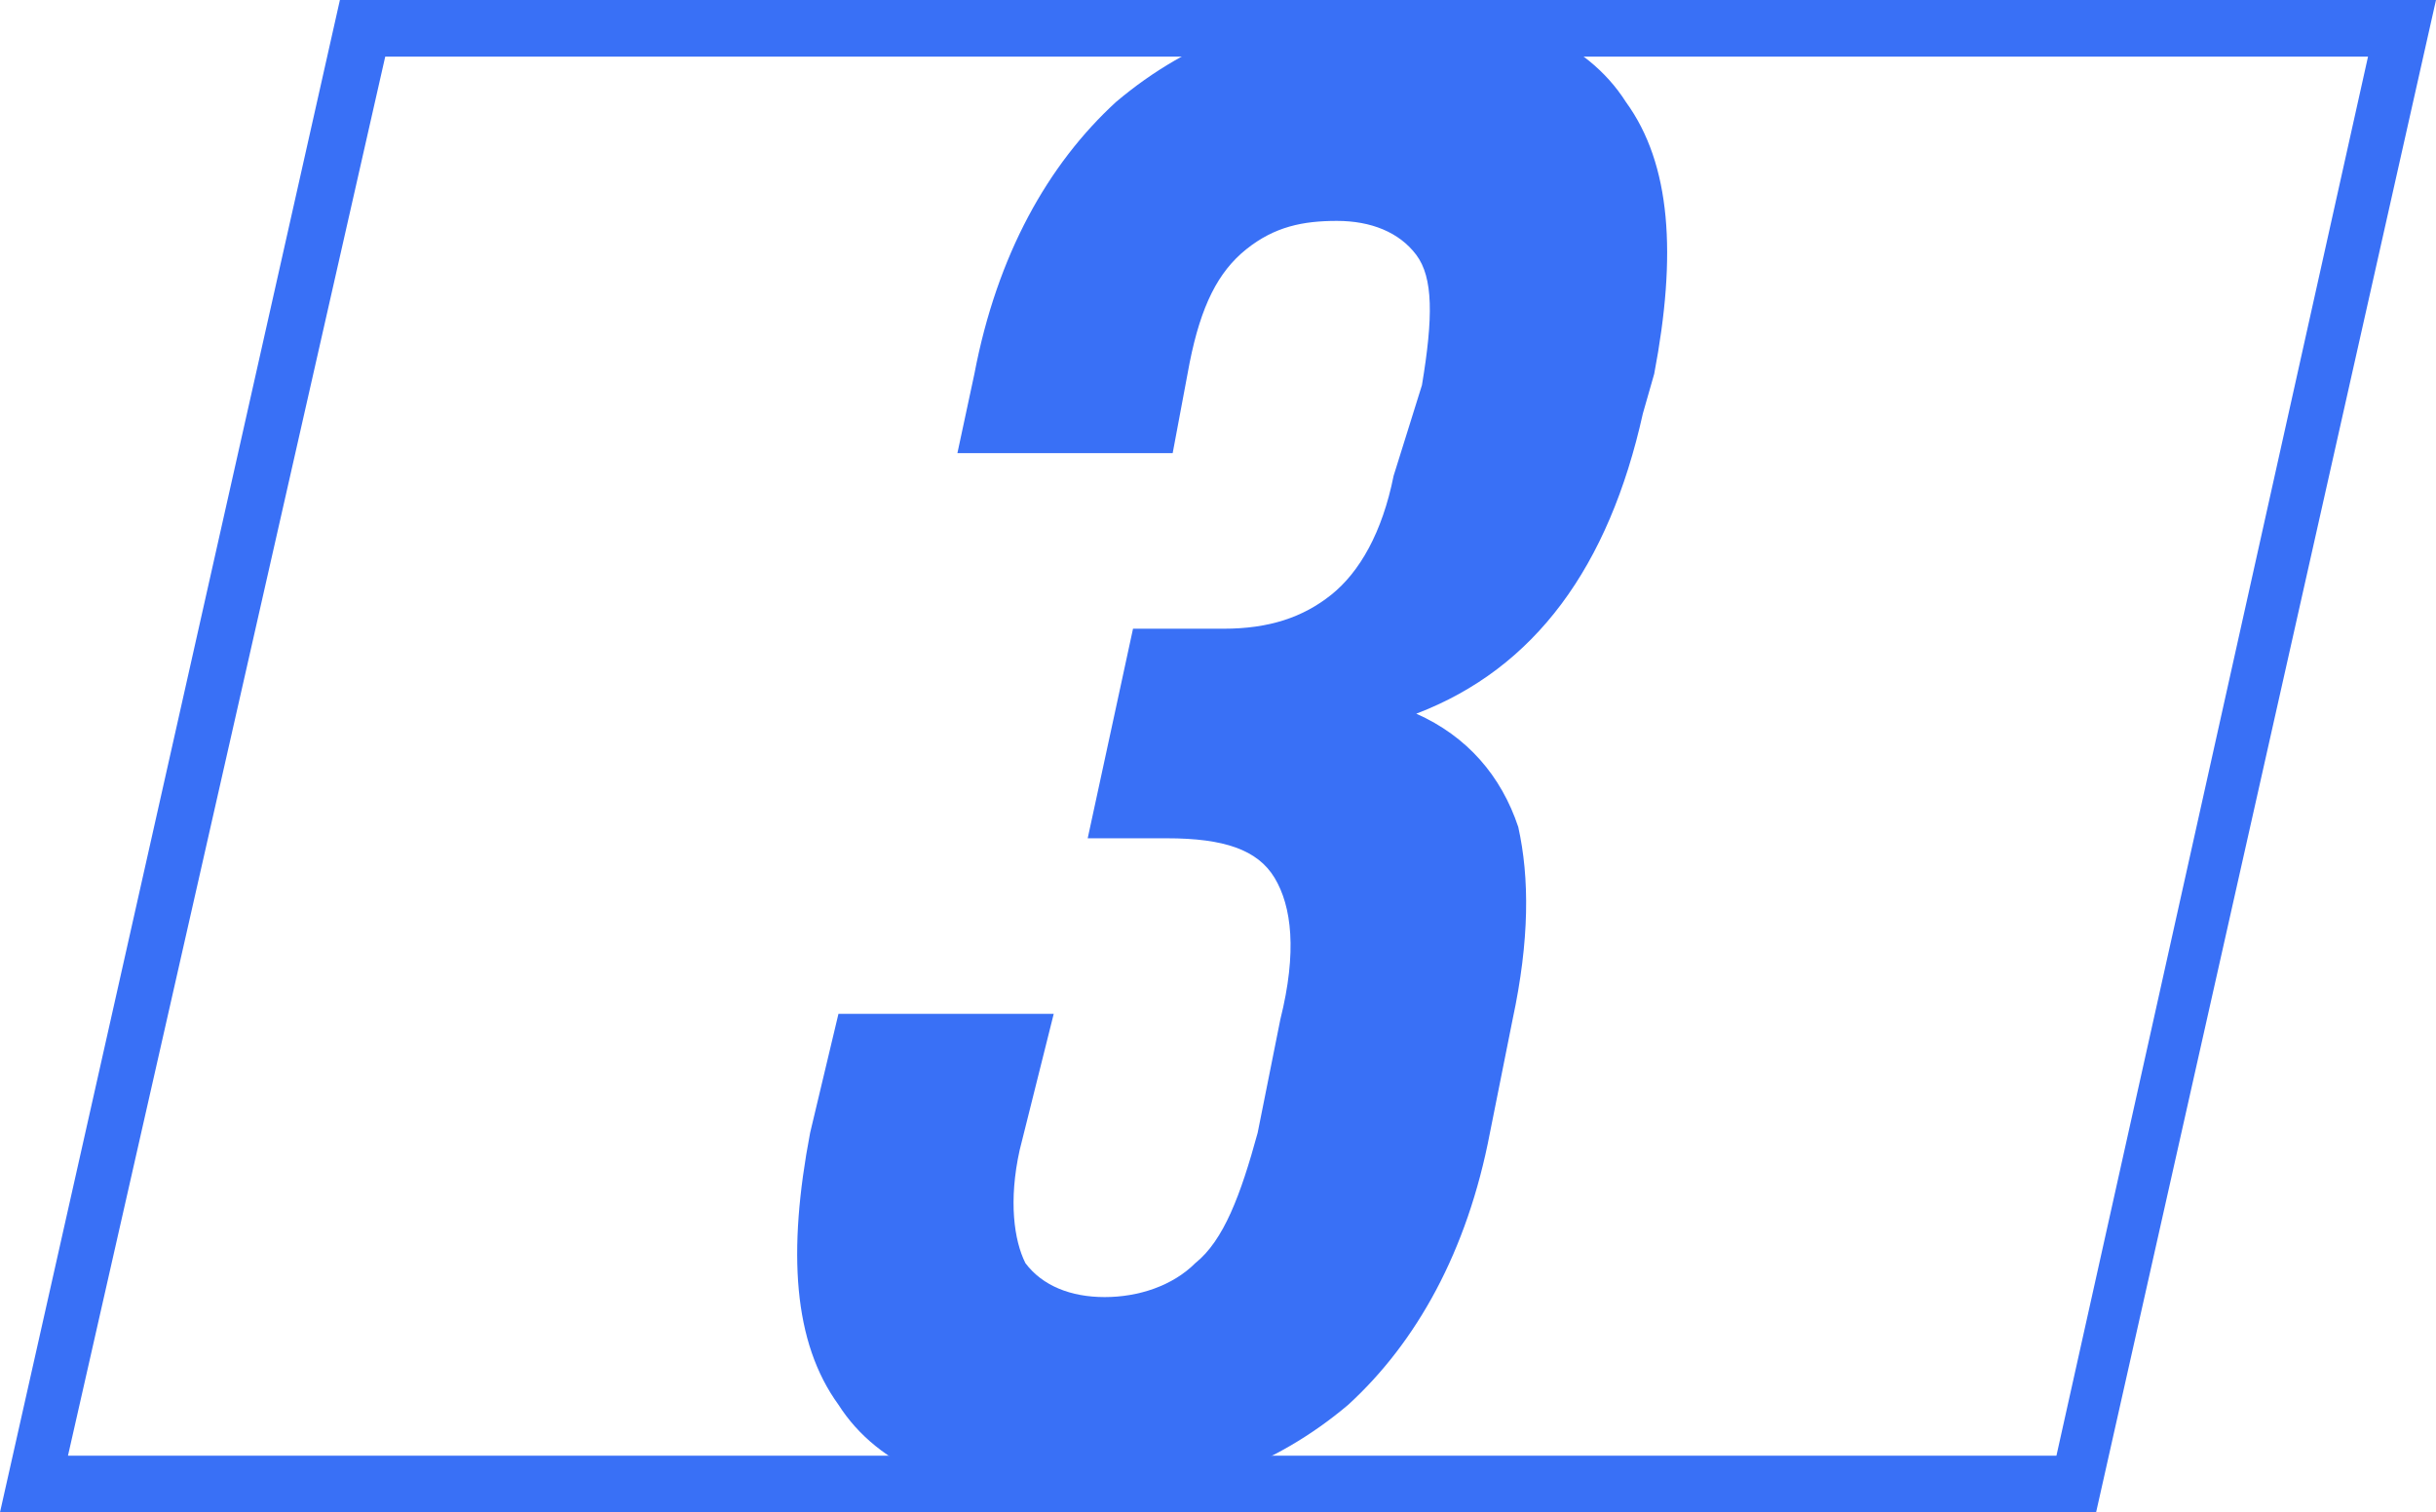
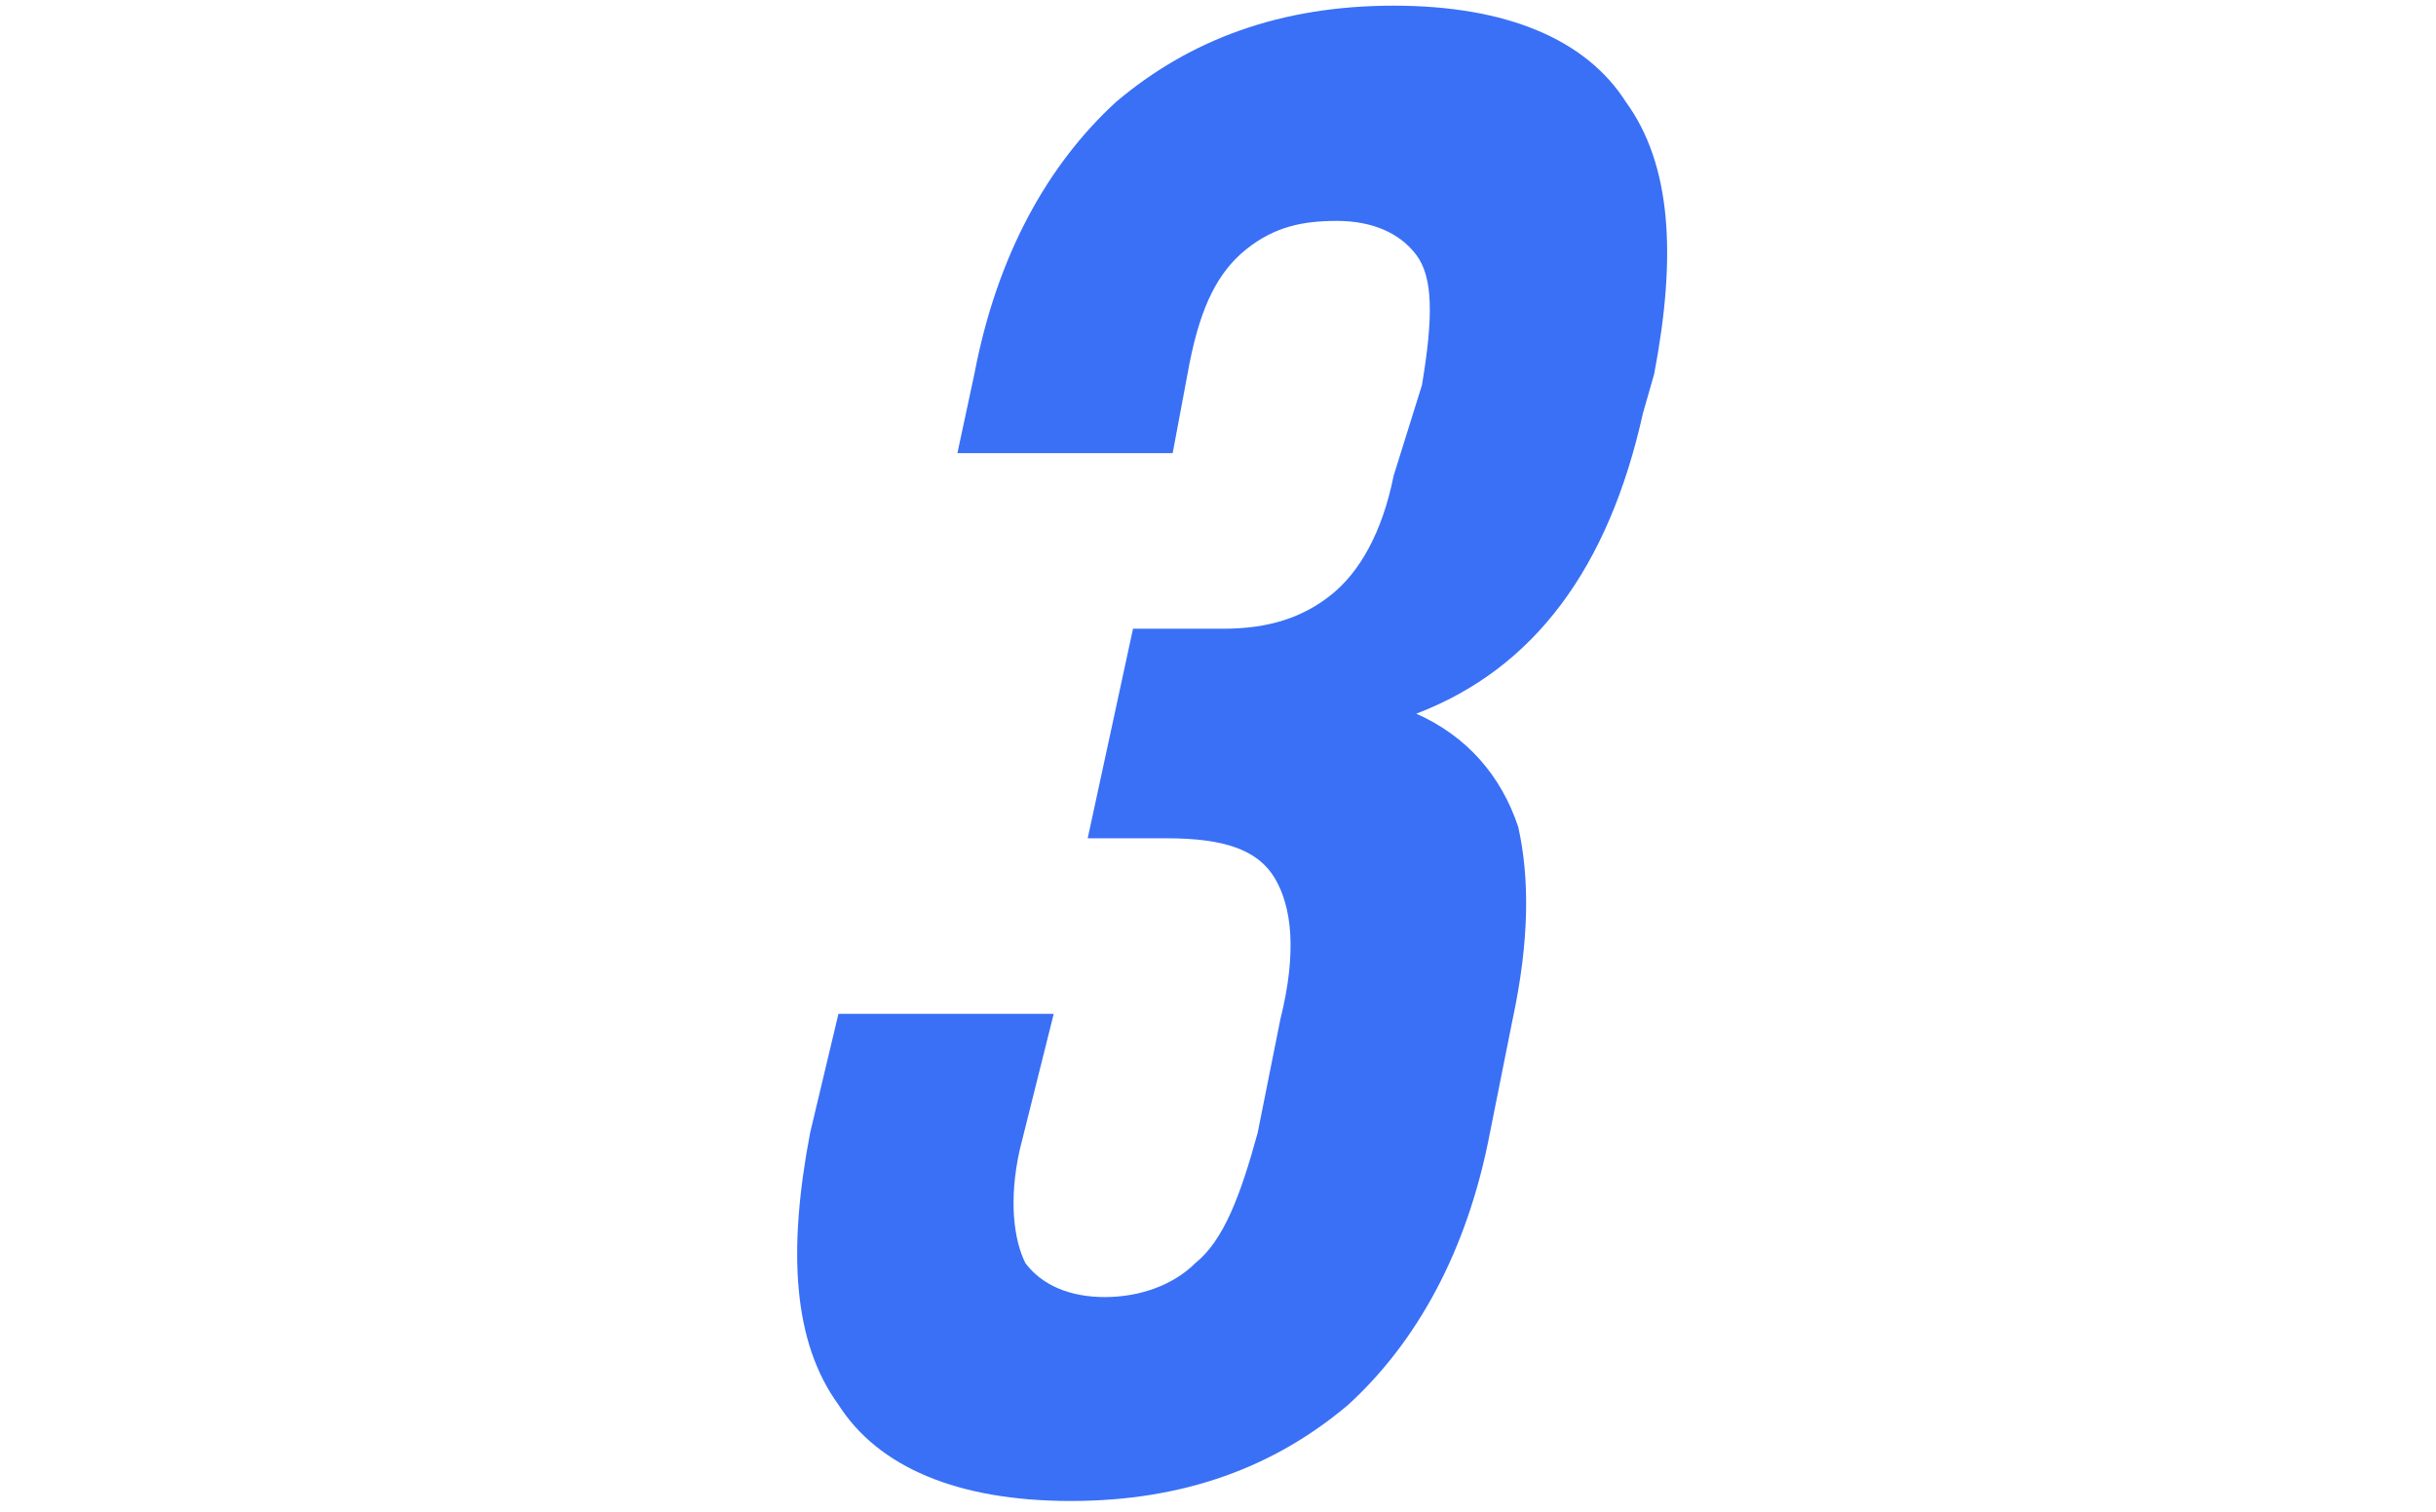
<svg xmlns="http://www.w3.org/2000/svg" version="1.1" id="Слой_1" x="0px" y="0px" viewBox="0 0 43 26.7" style="enable-background:new 0 0 43 26.7;" xml:space="preserve">
  <style type="text/css"> .st0{fill:#3970F6;} </style>
  <g>
-     <path class="st0" d="M37,26.7H0L6,0h37L37,26.7z M1.2,25.7h35.1L41.8,1H6.8L1.2,25.7z" />
    <path class="st0" d="M25.1,6.8c0.2-1.2,0.2-1.9-0.1-2.3c-0.3-0.4-0.8-0.6-1.4-0.6C23,3.9,22.5,4,22,4.4c-0.5,0.4-0.8,1-1,2L20.7,8 h-3.8l0.3-1.4c0.4-2.1,1.3-3.7,2.5-4.8c1.3-1.1,2.9-1.7,4.9-1.7s3.4,0.6,4.1,1.7c0.8,1.1,0.9,2.7,0.5,4.8L29,7.3 c-0.6,2.7-1.9,4.5-4,5.3c0.9,0.4,1.5,1.1,1.8,2c0.2,0.9,0.2,2-0.1,3.4l-0.4,2c-0.4,2.1-1.3,3.7-2.5,4.8c-1.3,1.1-2.9,1.7-4.9,1.7 s-3.4-0.6-4.1-1.7c-0.8-1.1-0.9-2.7-0.5-4.8l0.5-2.1h3.8L18,20.3c-0.2,0.9-0.1,1.6,0.1,2c0.3,0.4,0.8,0.6,1.4,0.6 c0.6,0,1.2-0.2,1.6-0.6c0.5-0.4,0.8-1.2,1.1-2.3l0.4-2c0.3-1.2,0.2-2-0.1-2.5c-0.3-0.5-0.9-0.7-1.9-0.7h-1.4l0.8-3.7h1.6 c0.8,0,1.4-0.2,1.9-0.6c0.5-0.4,0.9-1.1,1.1-2.1L25.1,6.8z" />
  </g>
</svg>